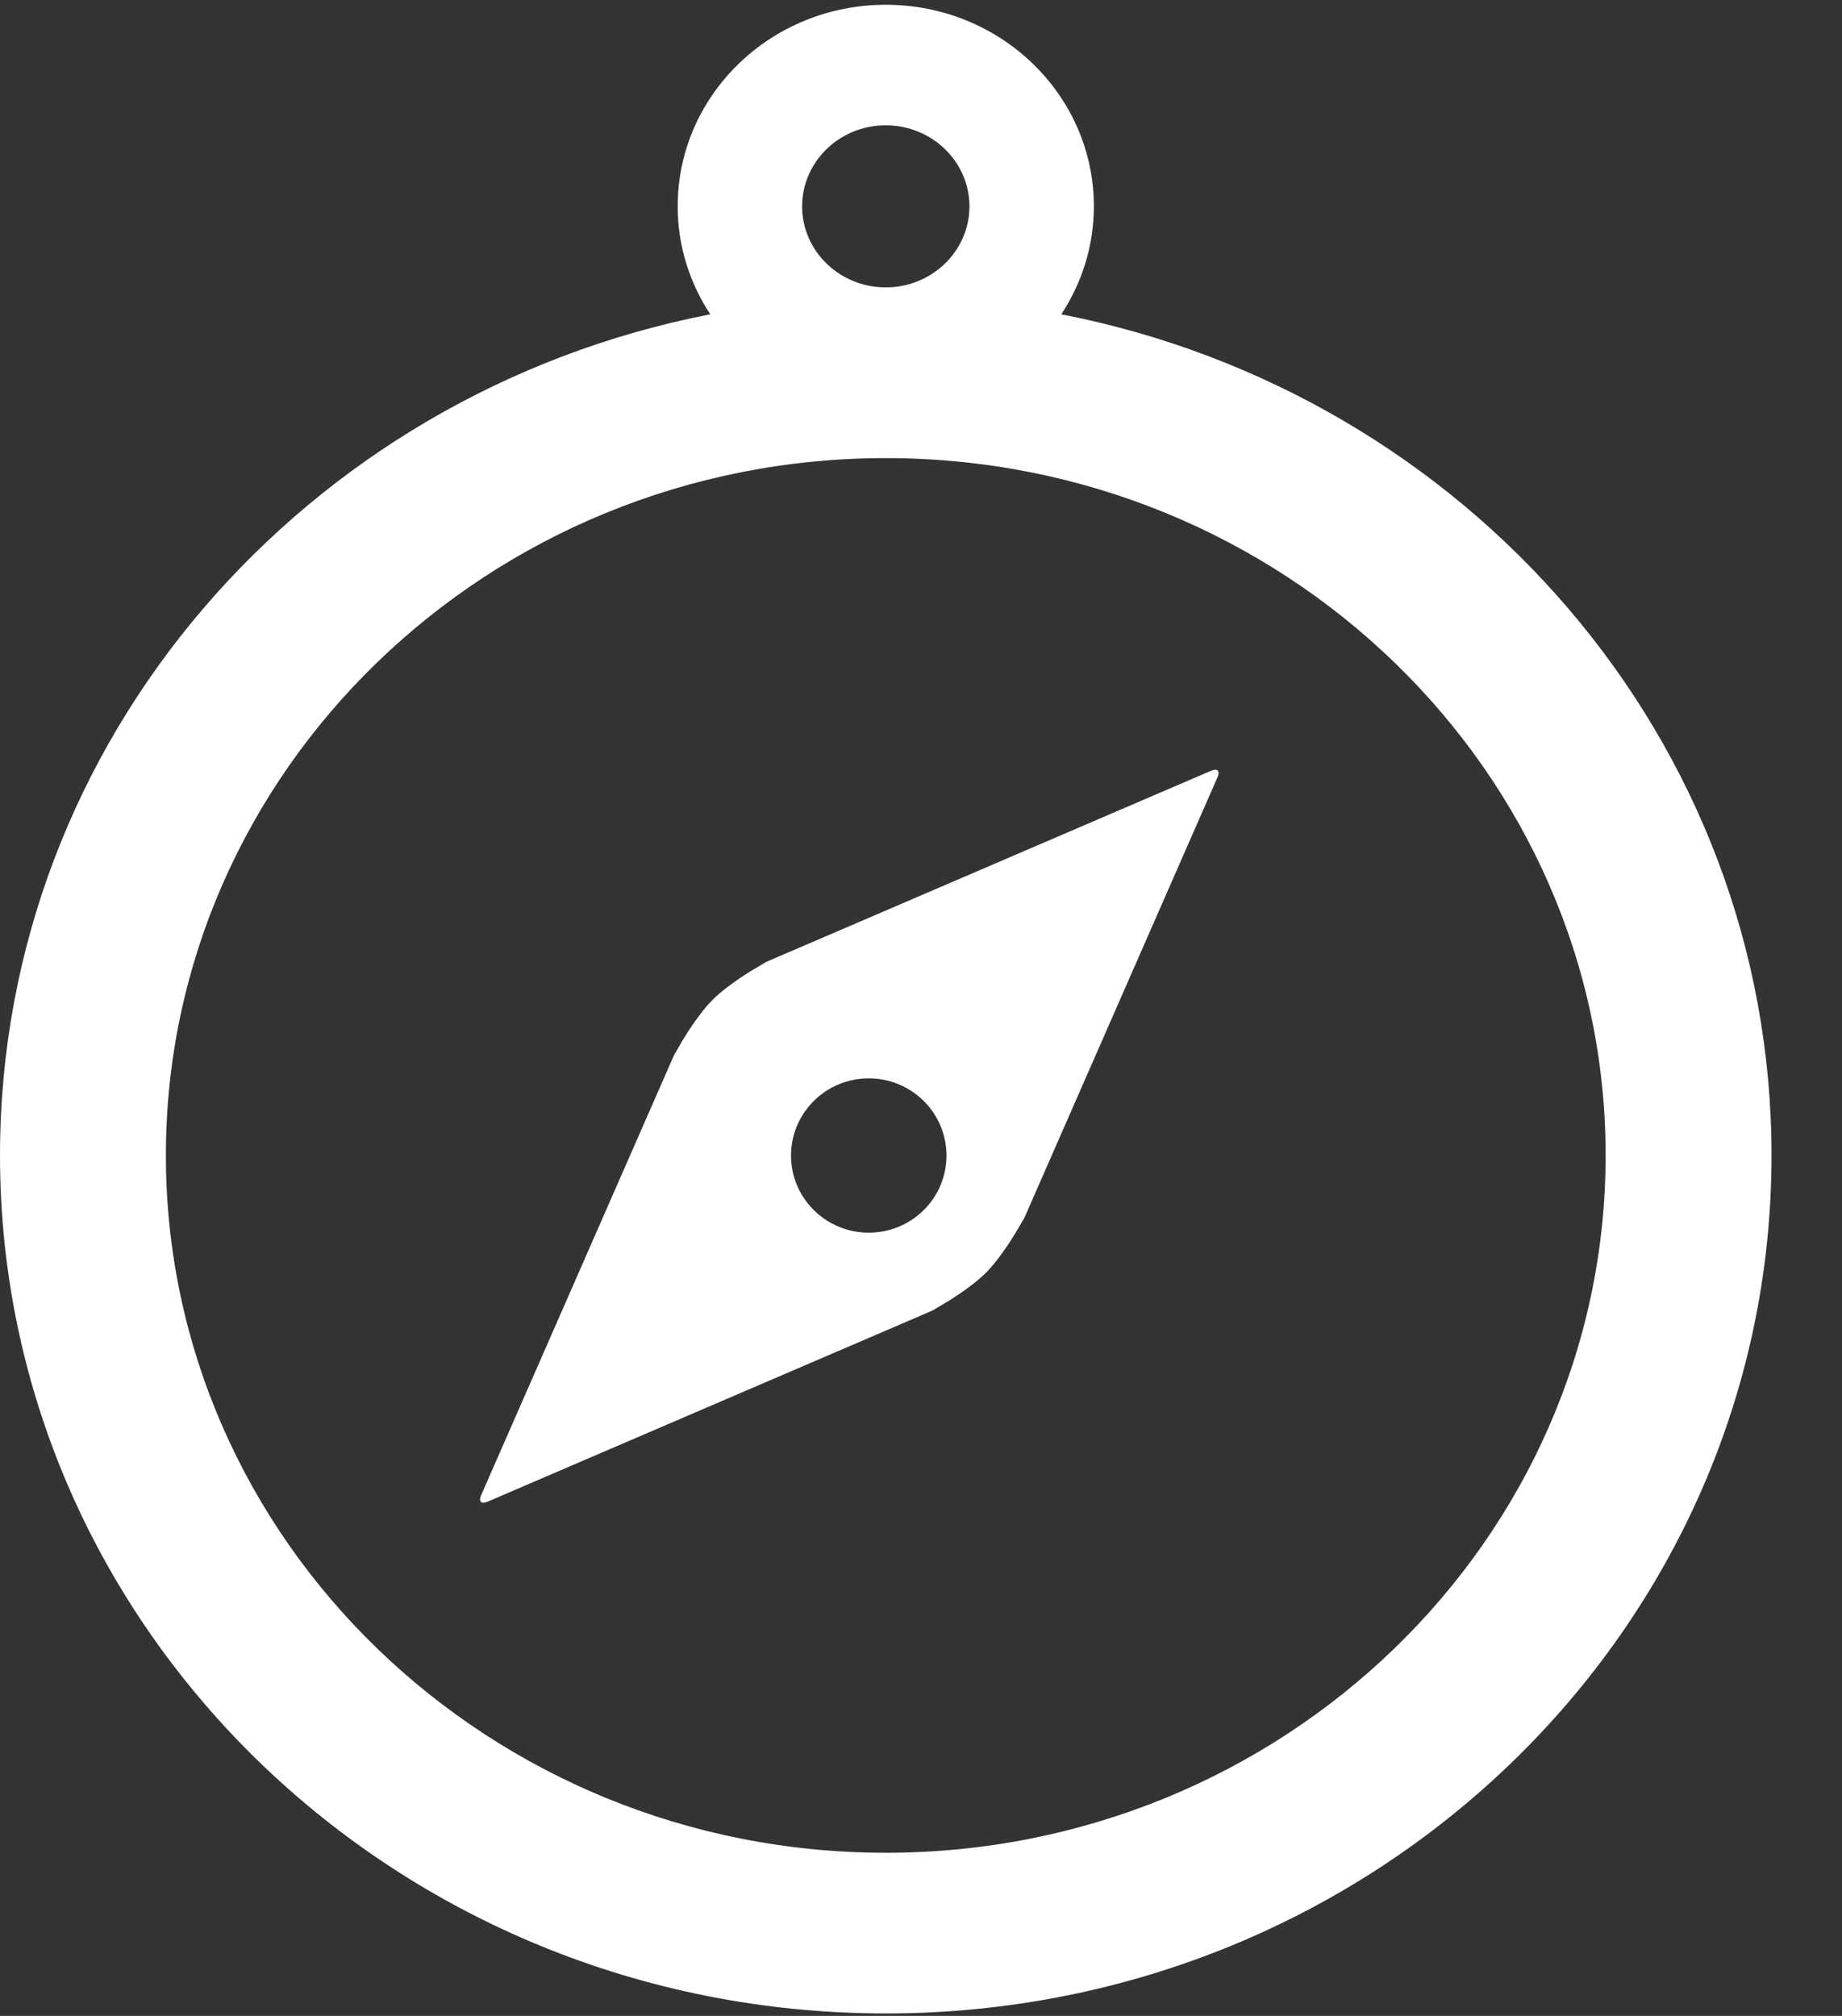
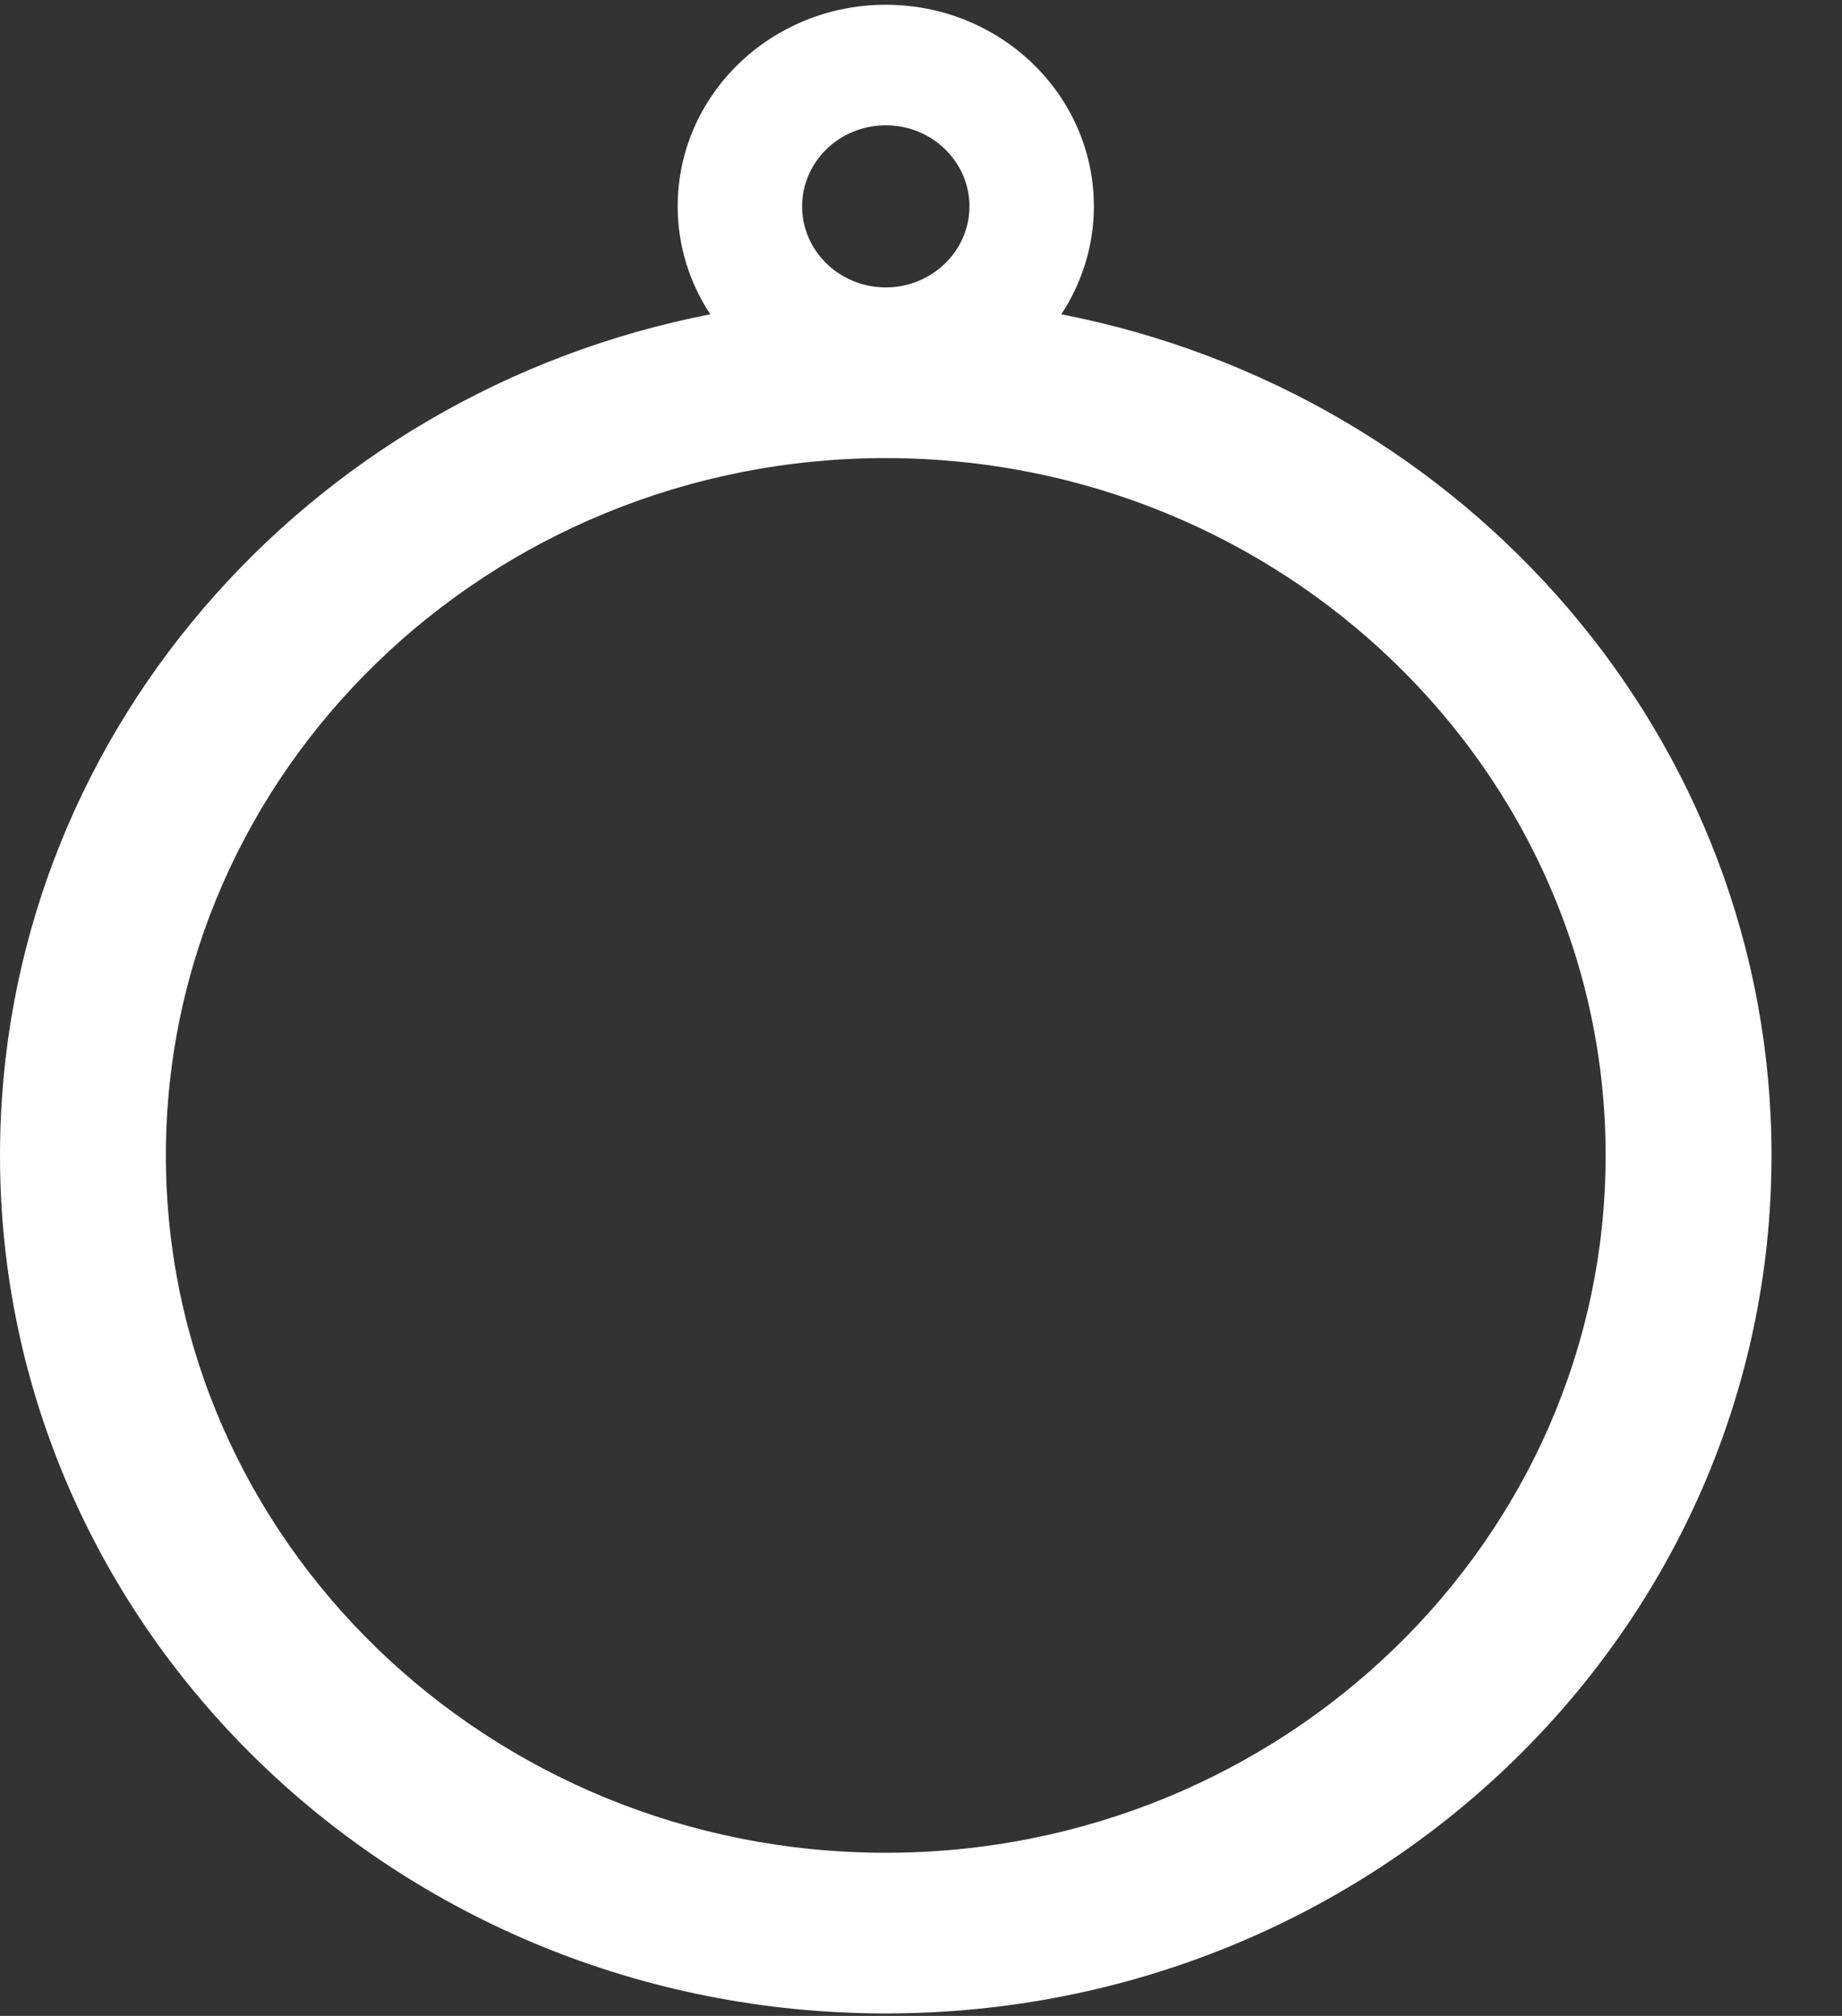
<svg xmlns="http://www.w3.org/2000/svg" width="53px" height="58px" viewBox="0 0 53 58" version="1.1">
  <rect x="0" y="0" width="53" height="58" fill="#333333" stroke="none" />
  <title>Group 6 Copy</title>
  <desc>Created with Sketch.</desc>
  <g id="Tablet" stroke="none" stroke-width="1" fill="none" fill-rule="evenodd">
    <g id="02-Home" transform="translate(-95, -132)" fill="#FFFFFF">
      <g id="Group-6-Copy" transform="translate(95, 132)">
        <g id="Group-3">
          <path d="M25.486,53.307 C14.065,53.307 4.773,44.306 4.773,33.243 C4.773,22.181 14.065,13.18 25.486,13.18 C36.908,13.18 46.199,22.181 46.199,33.243 C46.199,44.306 36.908,53.307 25.486,53.307 M25.486,3.605 C26.814,3.605 27.894,4.65 27.894,5.937 C27.894,7.223 26.814,8.269 25.486,8.269 C24.159,8.269 23.079,7.223 23.079,5.937 C23.079,4.65 24.159,3.605 25.486,3.605 M30.537,9.043 C31.126,8.145 31.474,7.081 31.474,5.937 C31.474,2.734 28.793,0.137 25.486,0.137 C22.18,0.137 19.499,2.734 19.499,5.937 C19.499,7.081 19.846,8.145 20.437,9.043 C8.78,11.313 4.26171164e-05,21.285 4.26171164e-05,33.243 C4.26171164e-05,46.877 11.411,57.93 25.486,57.93 C39.562,57.93 50.972,46.877 50.972,33.243 C50.972,21.283 42.193,11.313 30.537,9.043" id="Fill-1" />
        </g>
-         <path d="M23.416,31.676 C24.288,30.81 25.705,30.808 26.578,31.676 C27.452,32.544 27.451,33.95 26.58,34.815 C25.705,35.683 24.288,35.683 23.416,34.816 C22.541,33.949 22.541,32.544 23.416,31.676 M22.281,27.573 C22.249,27.588 22.181,27.618 22.129,27.64 C22.079,27.662 22.037,27.681 22.036,27.682 C22.036,27.685 21.898,27.766 21.73,27.863 C21.73,27.863 20.965,28.305 20.508,28.762 C20.039,29.231 19.586,30.025 19.586,30.025 C19.489,30.195 19.41,30.334 19.407,30.334 C19.405,30.334 19.38,30.388 19.351,30.454 C19.322,30.52 19.296,30.579 19.294,30.585 C19.29,30.592 19.22,30.754 19.142,30.932 L13.842,43.023 C13.764,43.202 13.847,43.285 14.025,43.207 L26.144,38.001 C26.322,37.924 26.499,37.848 26.535,37.833 C26.572,37.817 26.706,37.759 26.753,37.739 C26.8,37.719 26.839,37.701 26.839,37.699 C26.839,37.697 26.977,37.616 27.146,37.519 C27.146,37.519 27.91,37.076 28.368,36.619 C28.837,36.15 29.289,35.355 29.289,35.355 C29.386,35.186 29.467,35.048 29.469,35.048 C29.47,35.047 29.498,34.989 29.529,34.918 C29.56,34.847 29.586,34.787 29.586,34.786 C29.588,34.784 29.652,34.635 29.73,34.456 L35.033,22.359 C35.111,22.18 35.029,22.097 34.85,22.174 L22.725,27.384 C22.545,27.461 22.313,27.559 22.281,27.573" id="Fill-4" />
      </g>
    </g>
  </g>
</svg>